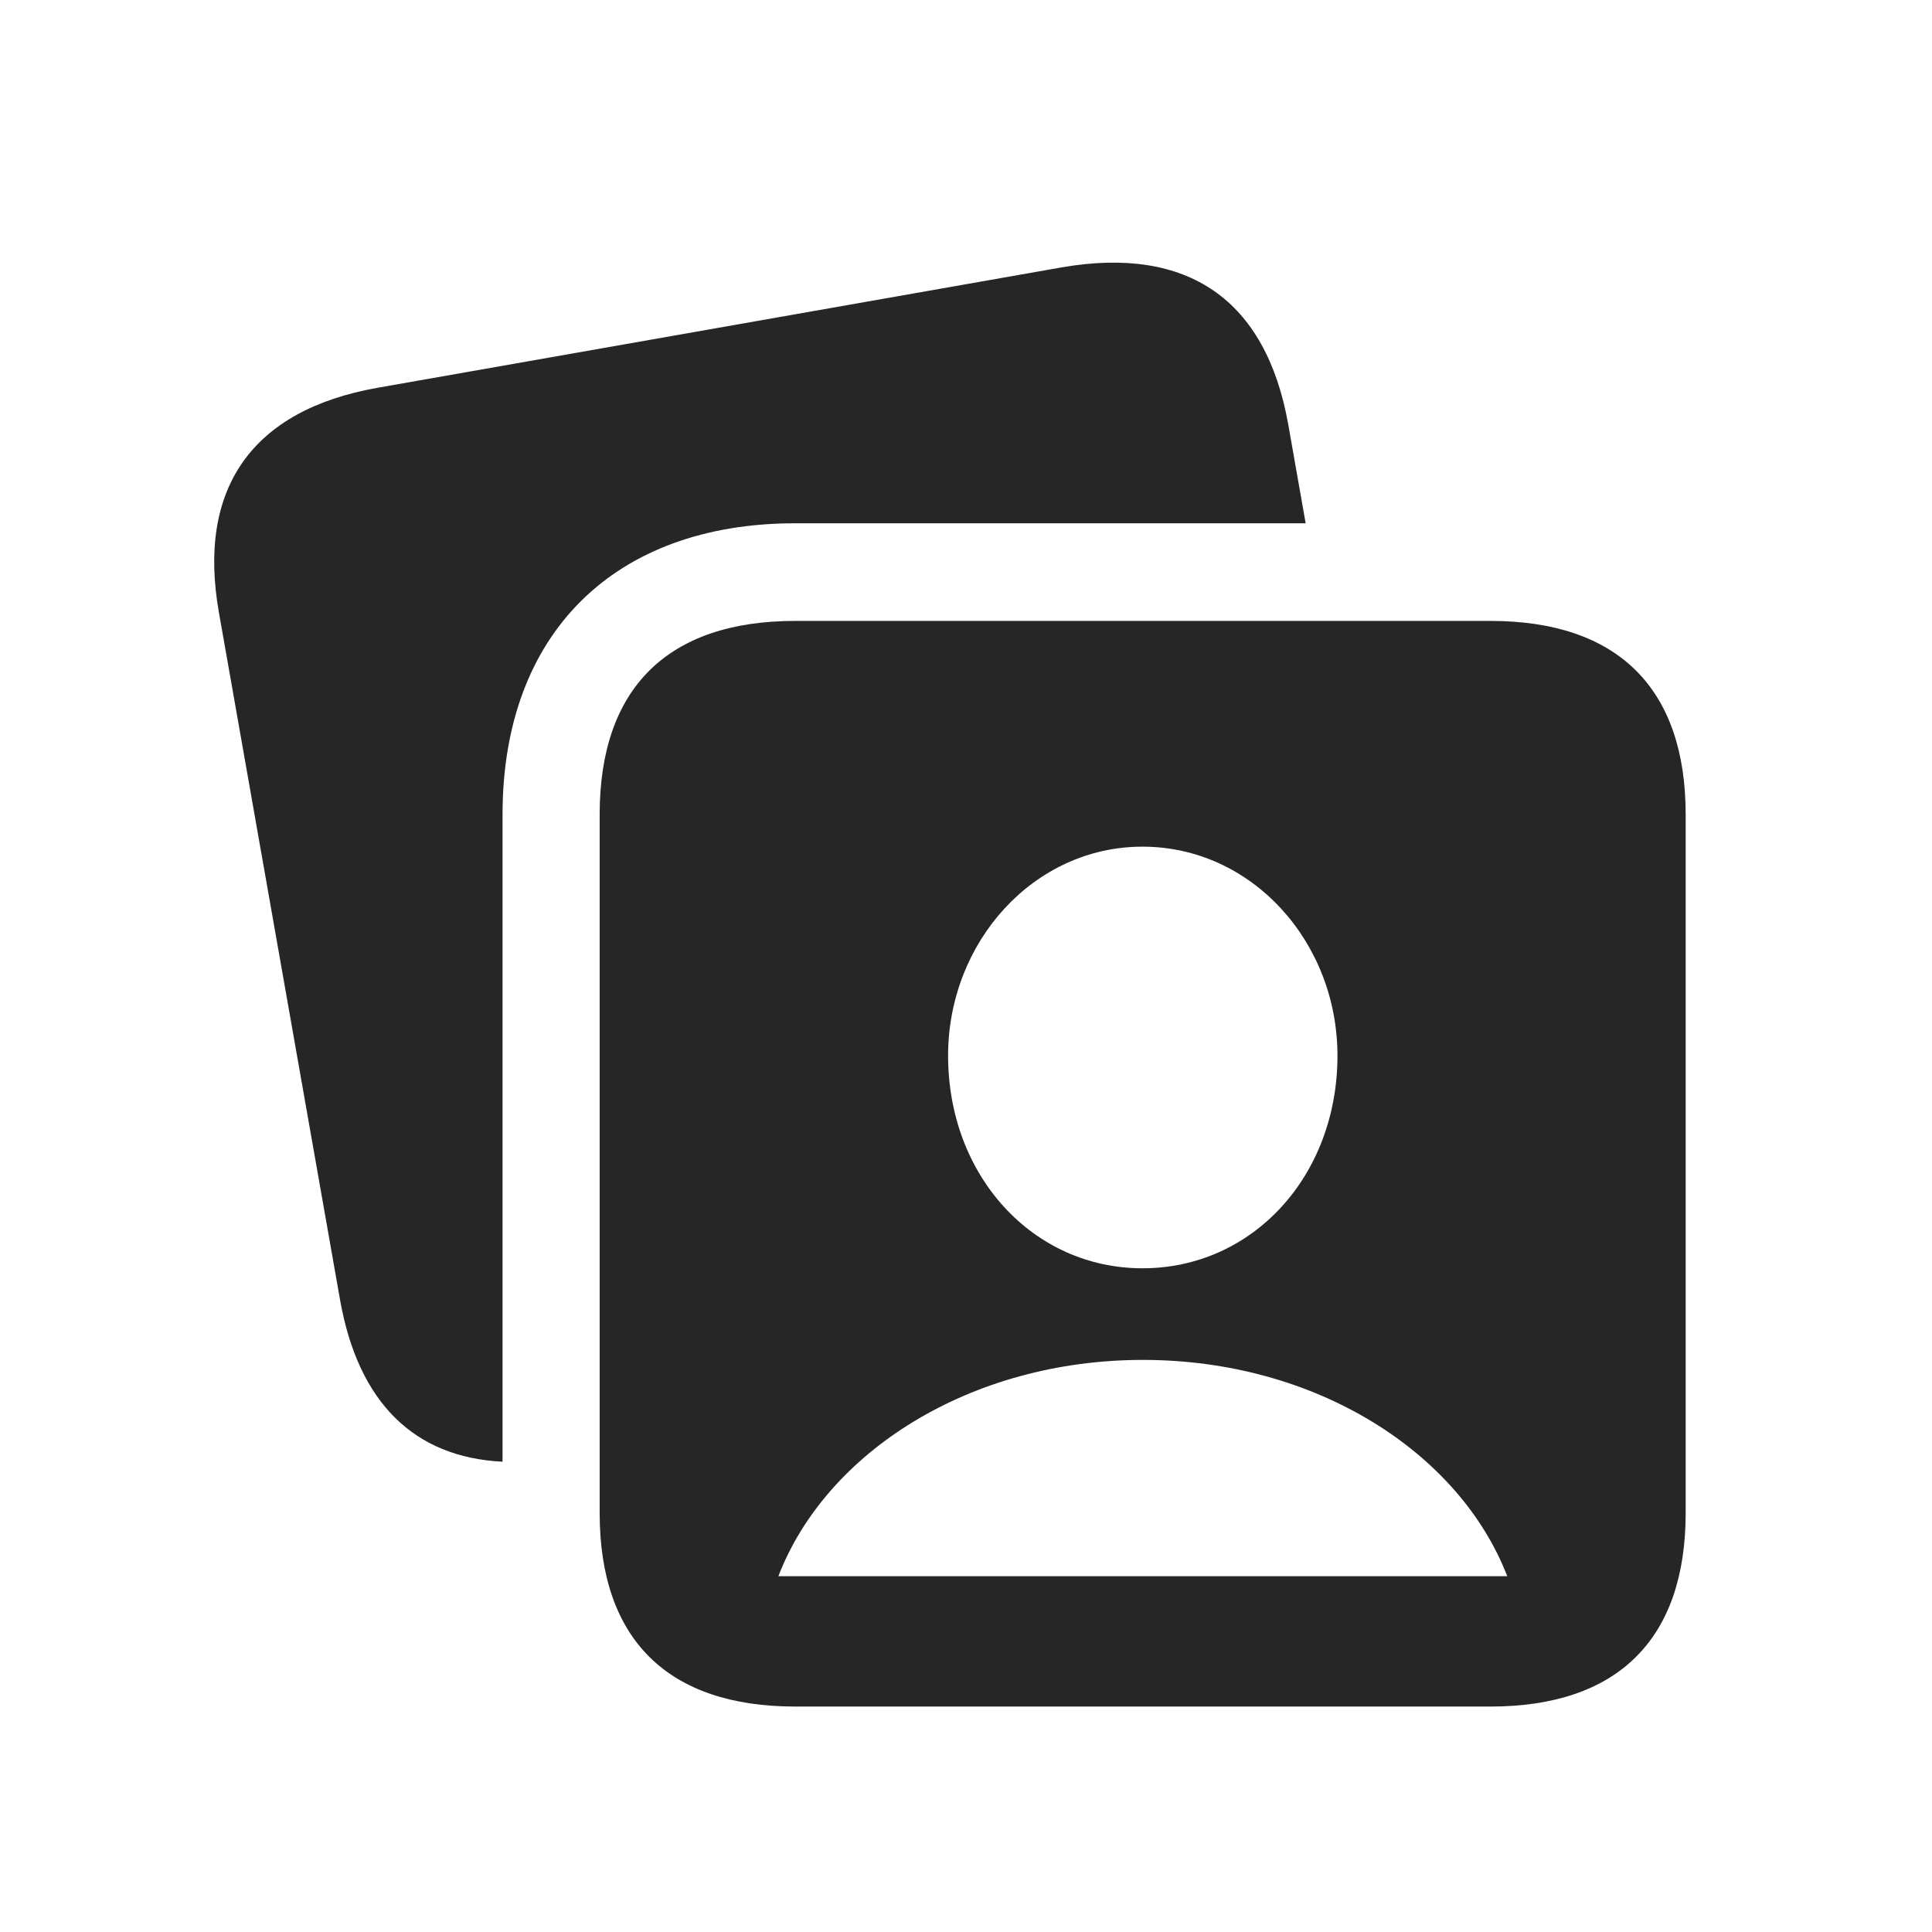
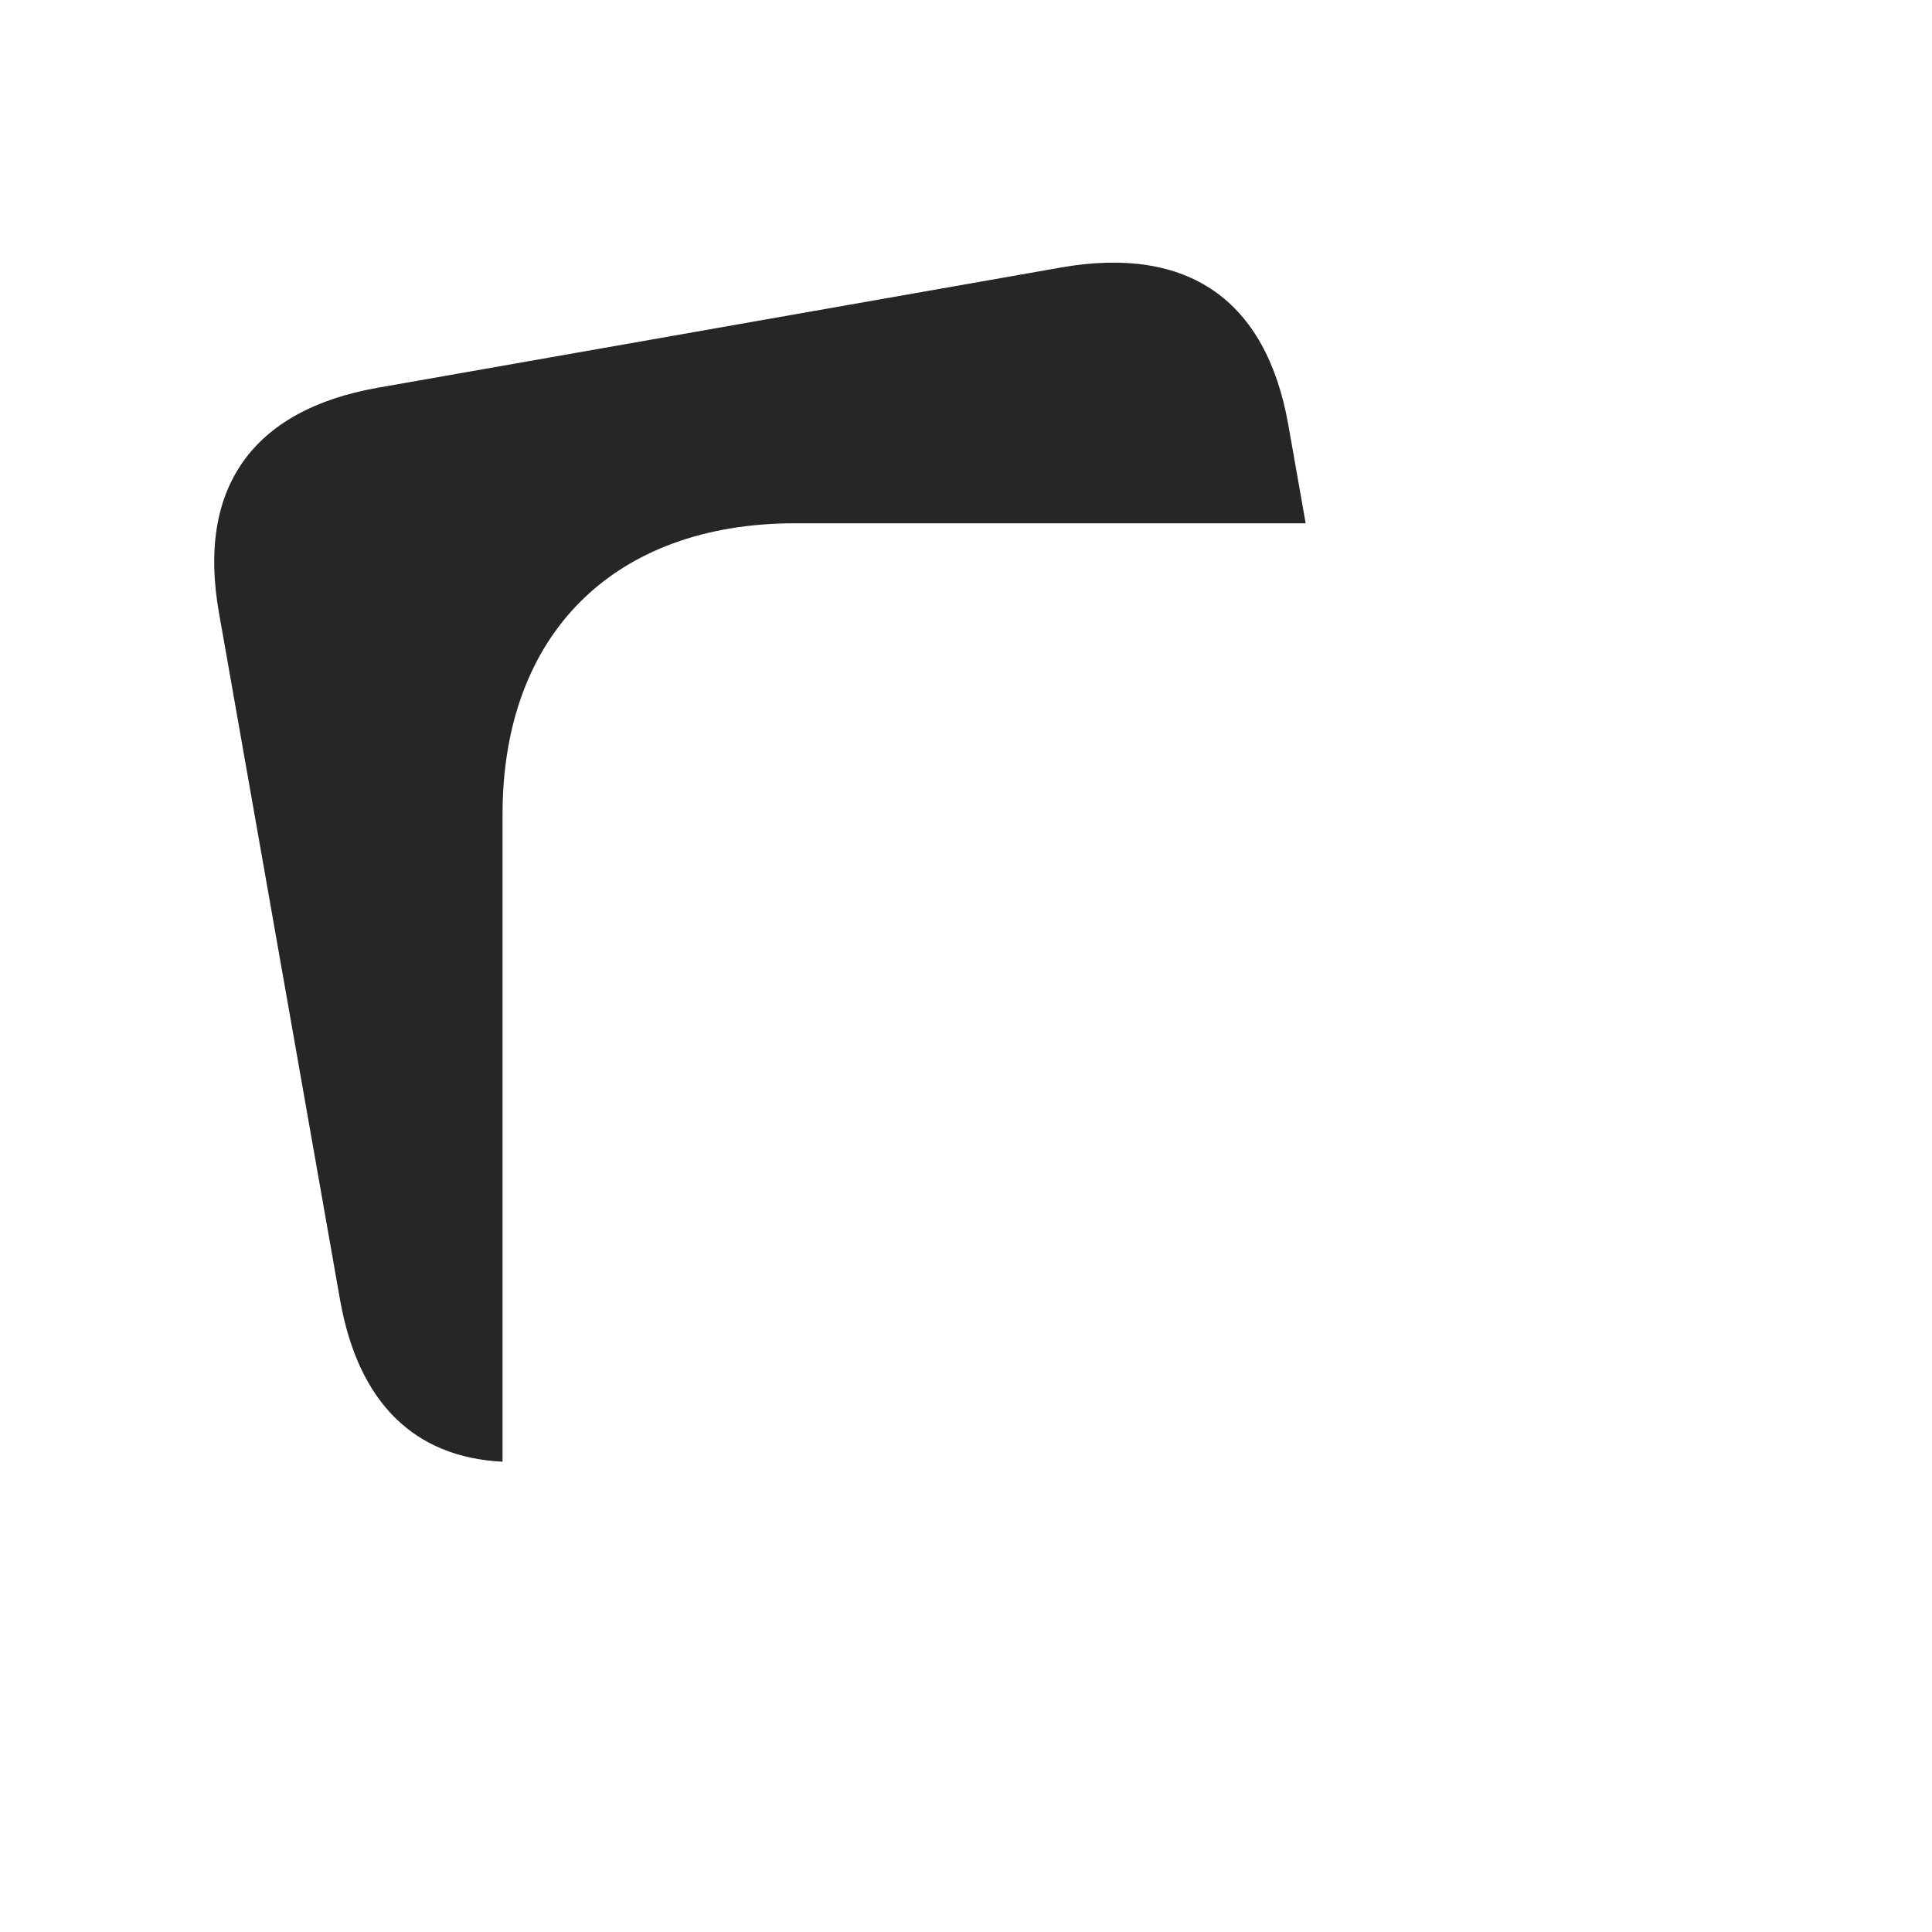
<svg xmlns="http://www.w3.org/2000/svg" width="26" height="26" viewBox="0 0 26 26" fill="none">
  <path d="M17.336 5.708L17.571 7.042H10.702C8.269 7.042 6.763 8.524 6.763 10.961V19.671C5.572 19.612 4.822 18.874 4.577 17.497L2.946 8.242C2.65 6.568 3.395 5.518 5.078 5.219L14.295 3.597C15.989 3.306 17.036 4.034 17.336 5.708Z" fill="black" fill-opacity="0.85" />
-   <path d="M10.701 22.966H20.058C21.772 22.966 22.685 22.058 22.685 20.361V10.961C22.685 9.264 21.772 8.356 20.058 8.356H10.701C8.989 8.356 8.07 9.258 8.07 10.961V20.361C8.07 22.064 8.989 22.966 10.701 22.966ZM10.475 21.212C11.119 19.539 13.059 18.301 15.381 18.301C17.702 18.301 19.637 19.539 20.284 21.212H10.475ZM15.375 17.068C13.902 17.068 12.759 15.827 12.759 14.207C12.759 12.675 13.913 11.394 15.375 11.394C16.846 11.394 17.999 12.675 17.999 14.207C17.999 15.827 16.857 17.068 15.375 17.068Z" fill="black" fill-opacity="0.85" />
</svg>